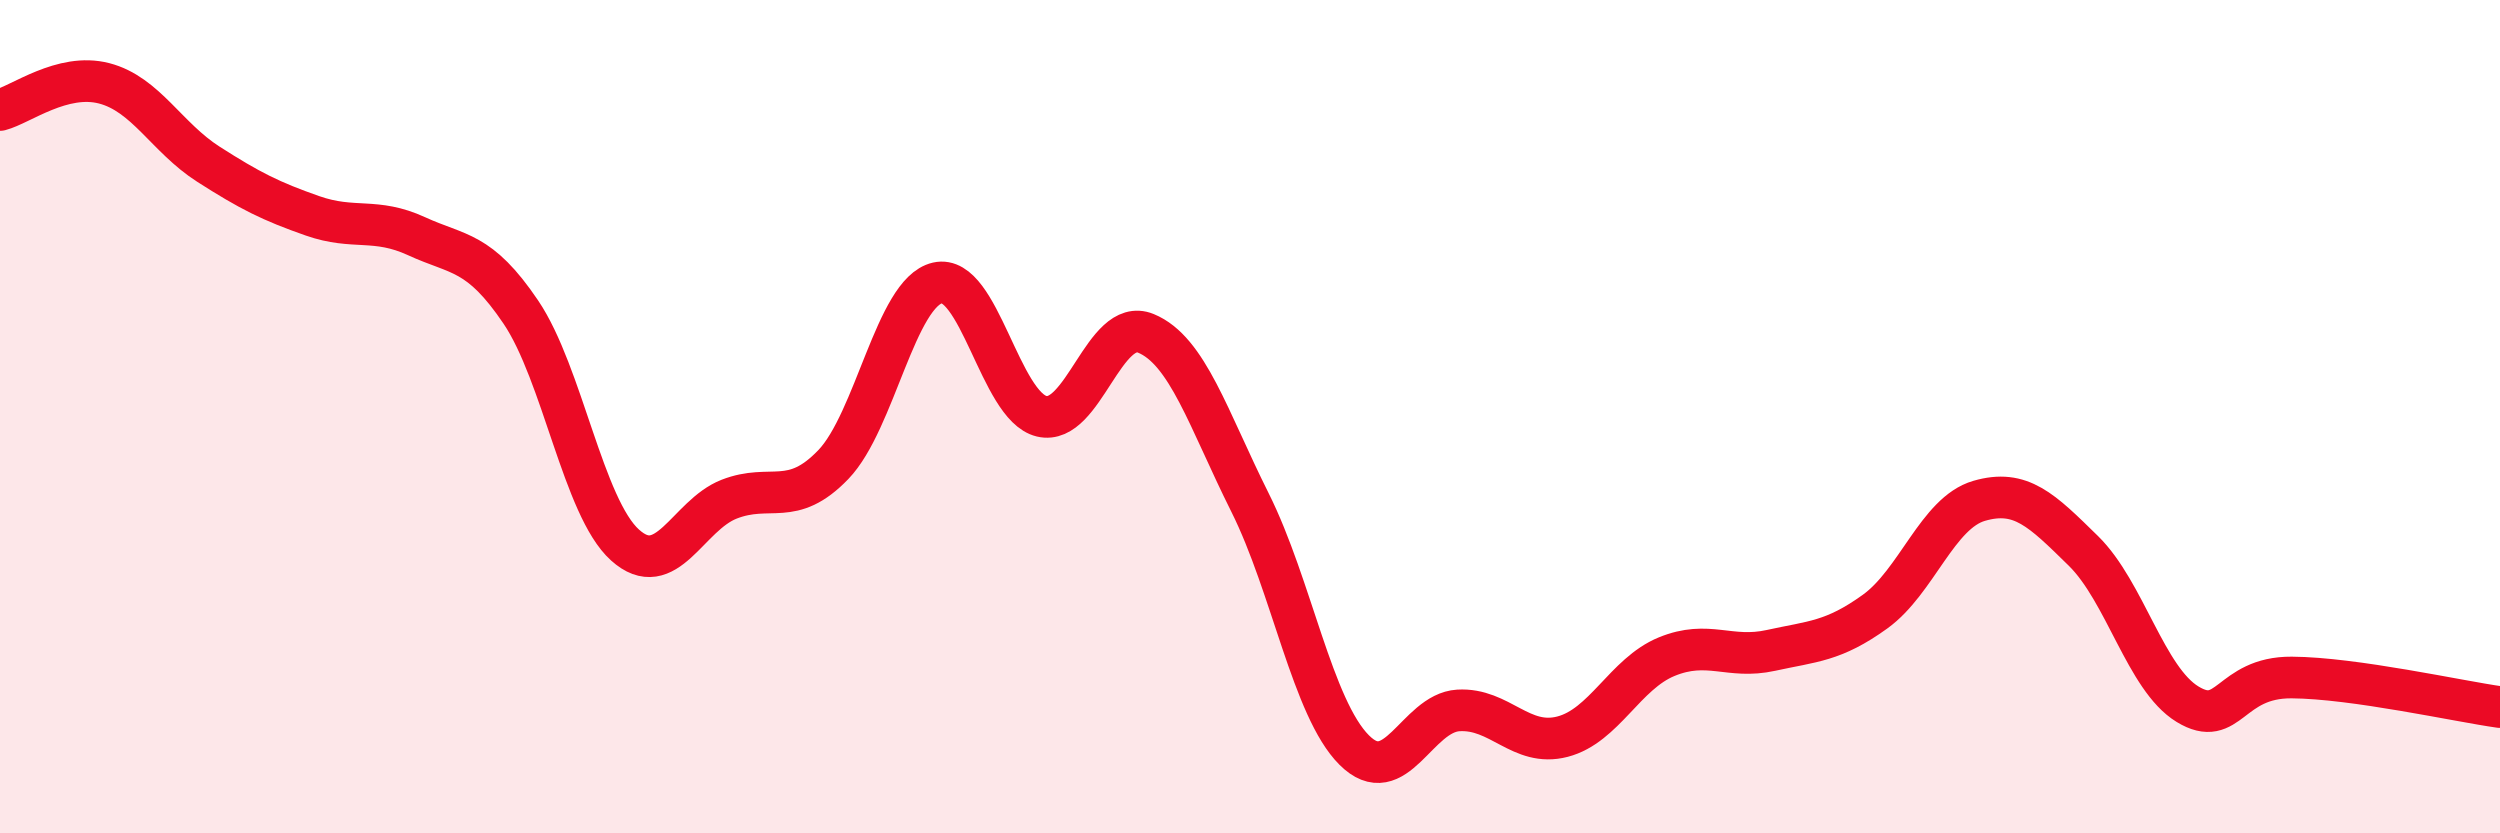
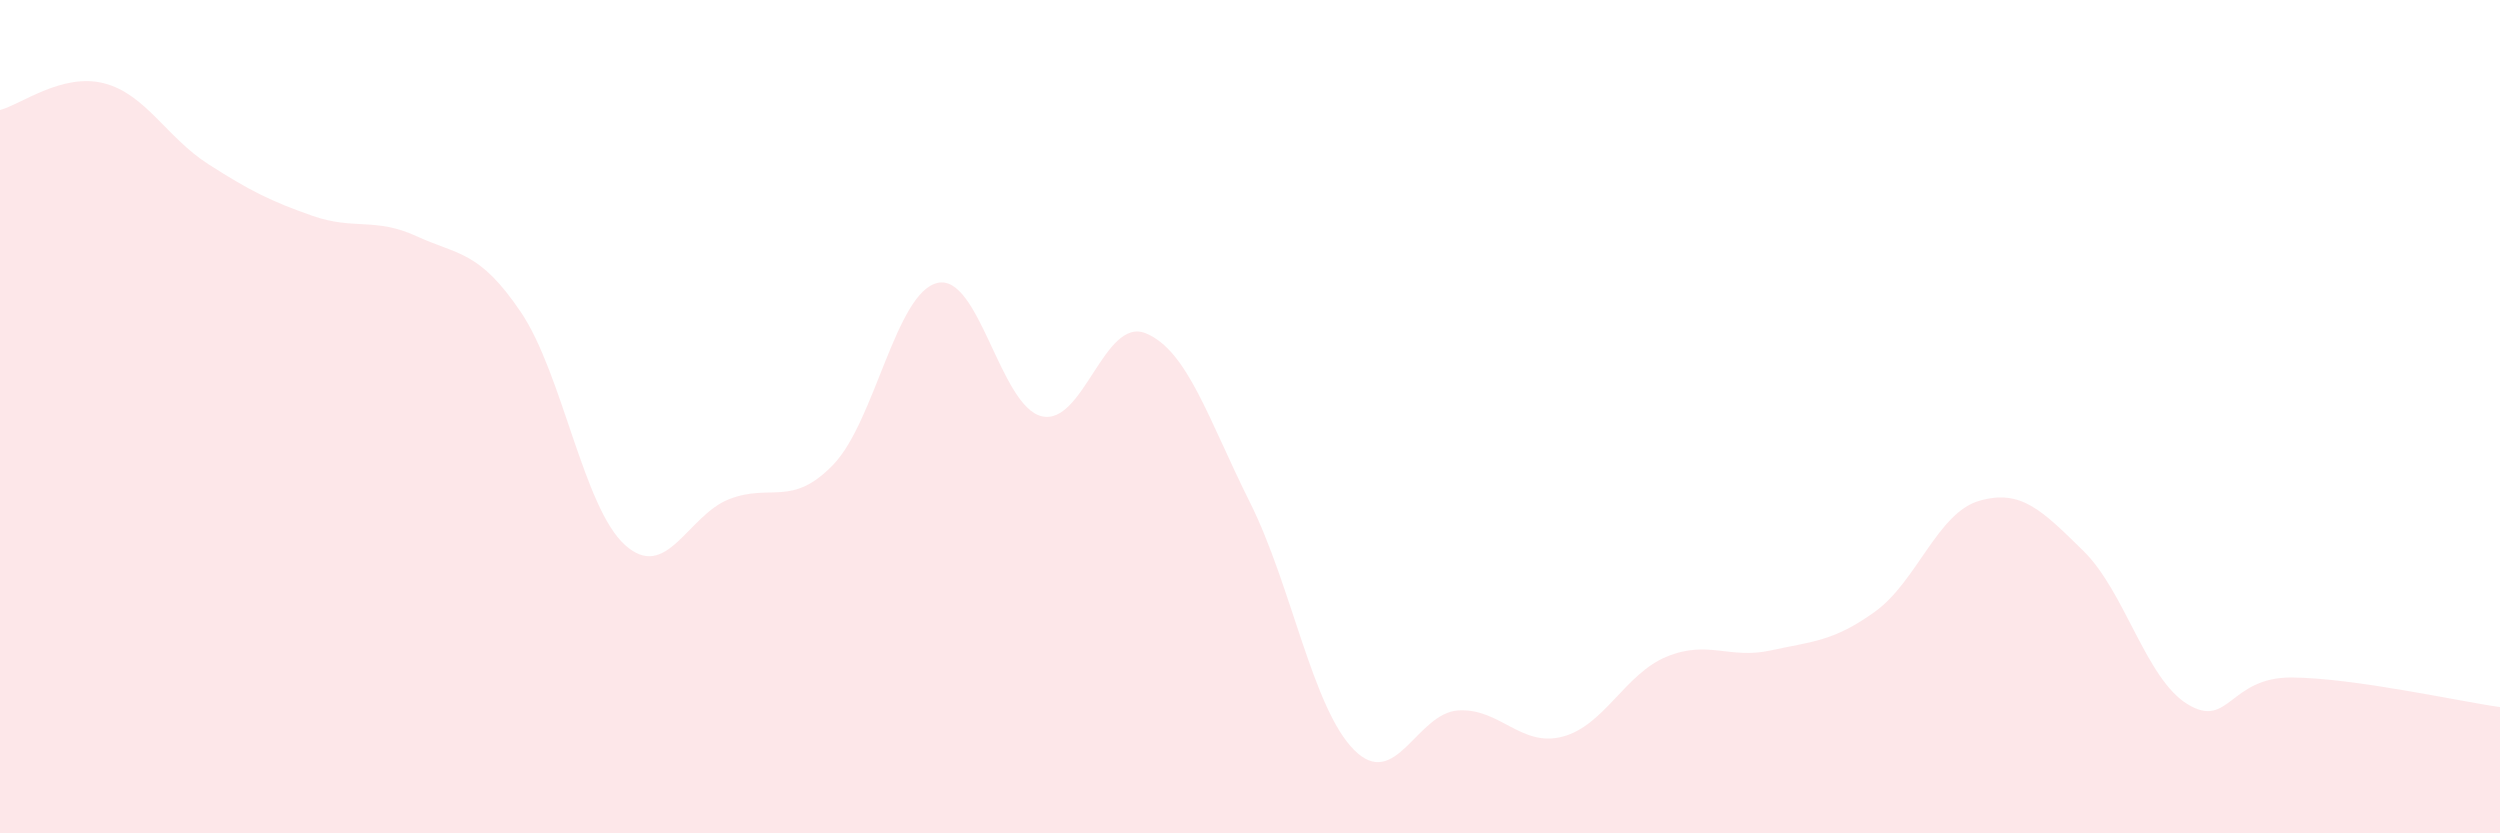
<svg xmlns="http://www.w3.org/2000/svg" width="60" height="20" viewBox="0 0 60 20">
  <path d="M 0,2.64 C 0.5,2.51 1.5,1.74 2.5,2 C 3.5,2.26 4,3.3 5,3.94 C 6,4.58 6.5,4.83 7.5,5.18 C 8.5,5.53 9,5.21 10,5.67 C 11,6.13 11.5,6.01 12.5,7.49 C 13.5,8.97 14,12.18 15,13.08 C 16,13.98 16.5,12.37 17.5,11.98 C 18.5,11.59 19,12.19 20,11.15 C 21,10.11 21.5,7.02 22.5,6.79 C 23.5,6.56 24,9.75 25,9.99 C 26,10.23 26.5,7.59 27.5,8 C 28.5,8.41 29,10.06 30,12.06 C 31,14.06 31.5,17 32.5,18 C 33.5,19 34,17.11 35,17.05 C 36,16.99 36.5,17.94 37.5,17.68 C 38.5,17.42 39,16.17 40,15.76 C 41,15.35 41.5,15.83 42.5,15.61 C 43.5,15.39 44,15.4 45,14.68 C 46,13.96 46.5,12.31 47.5,12.02 C 48.5,11.73 49,12.24 50,13.22 C 51,14.2 51.5,16.29 52.5,16.9 C 53.5,17.51 53.5,16.25 55,16.26 C 56.5,16.27 59,16.83 60,16.97L60 20L0 20Z" fill="#EB0A25" opacity="0.1" stroke-linecap="round" stroke-linejoin="round" />
-   <path d="M 0,2.64 C 0.5,2.51 1.5,1.74 2.5,2 C 3.5,2.26 4,3.3 5,3.94 C 6,4.58 6.5,4.83 7.5,5.18 C 8.5,5.53 9,5.21 10,5.67 C 11,6.13 11.5,6.01 12.5,7.49 C 13.5,8.97 14,12.18 15,13.08 C 16,13.98 16.5,12.37 17.5,11.98 C 18.5,11.59 19,12.19 20,11.15 C 21,10.11 21.5,7.02 22.5,6.79 C 23.5,6.56 24,9.75 25,9.99 C 26,10.23 26.5,7.59 27.5,8 C 28.5,8.41 29,10.06 30,12.06 C 31,14.06 31.5,17 32.5,18 C 33.5,19 34,17.11 35,17.05 C 36,16.99 36.5,17.94 37.5,17.68 C 38.5,17.42 39,16.17 40,15.76 C 41,15.35 41.5,15.83 42.5,15.61 C 43.5,15.39 44,15.4 45,14.68 C 46,13.96 46.5,12.31 47.5,12.02 C 48.5,11.73 49,12.24 50,13.22 C 51,14.2 51.5,16.29 52.5,16.9 C 53.5,17.51 53.5,16.25 55,16.26 C 56.5,16.27 59,16.83 60,16.97" stroke="#EB0A25" stroke-width="1" fill="none" stroke-linecap="round" stroke-linejoin="round" />
</svg>